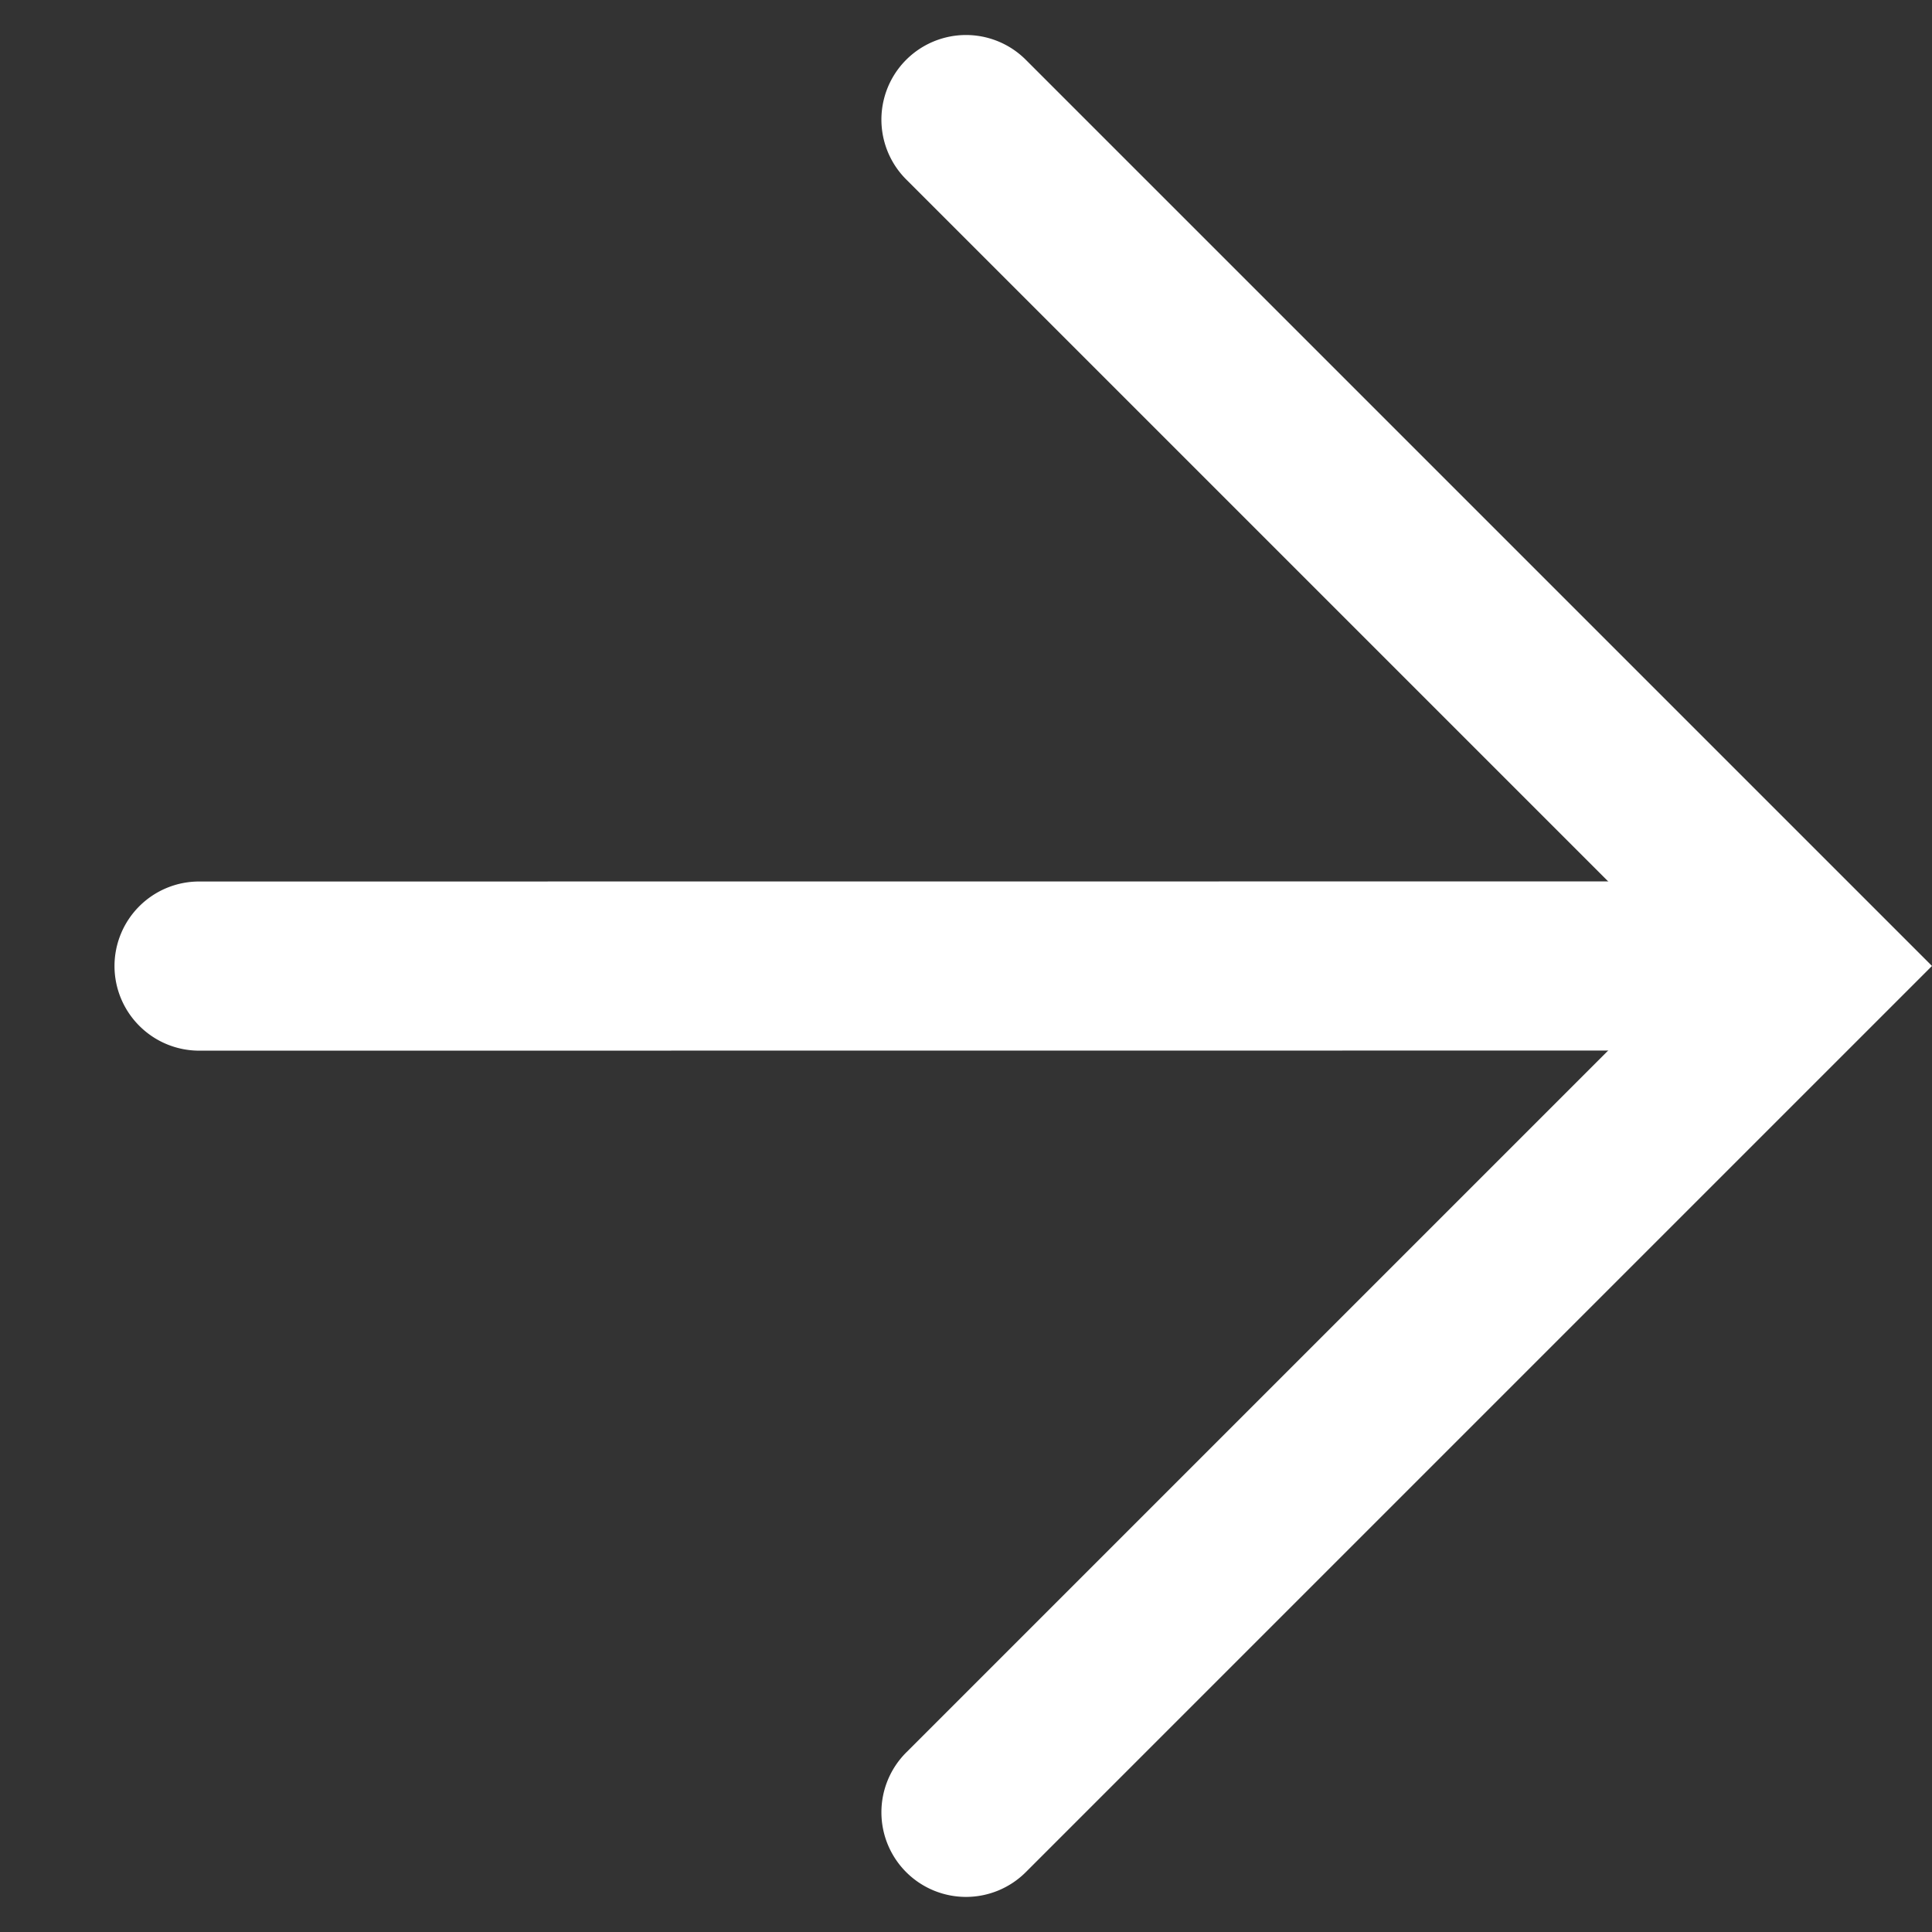
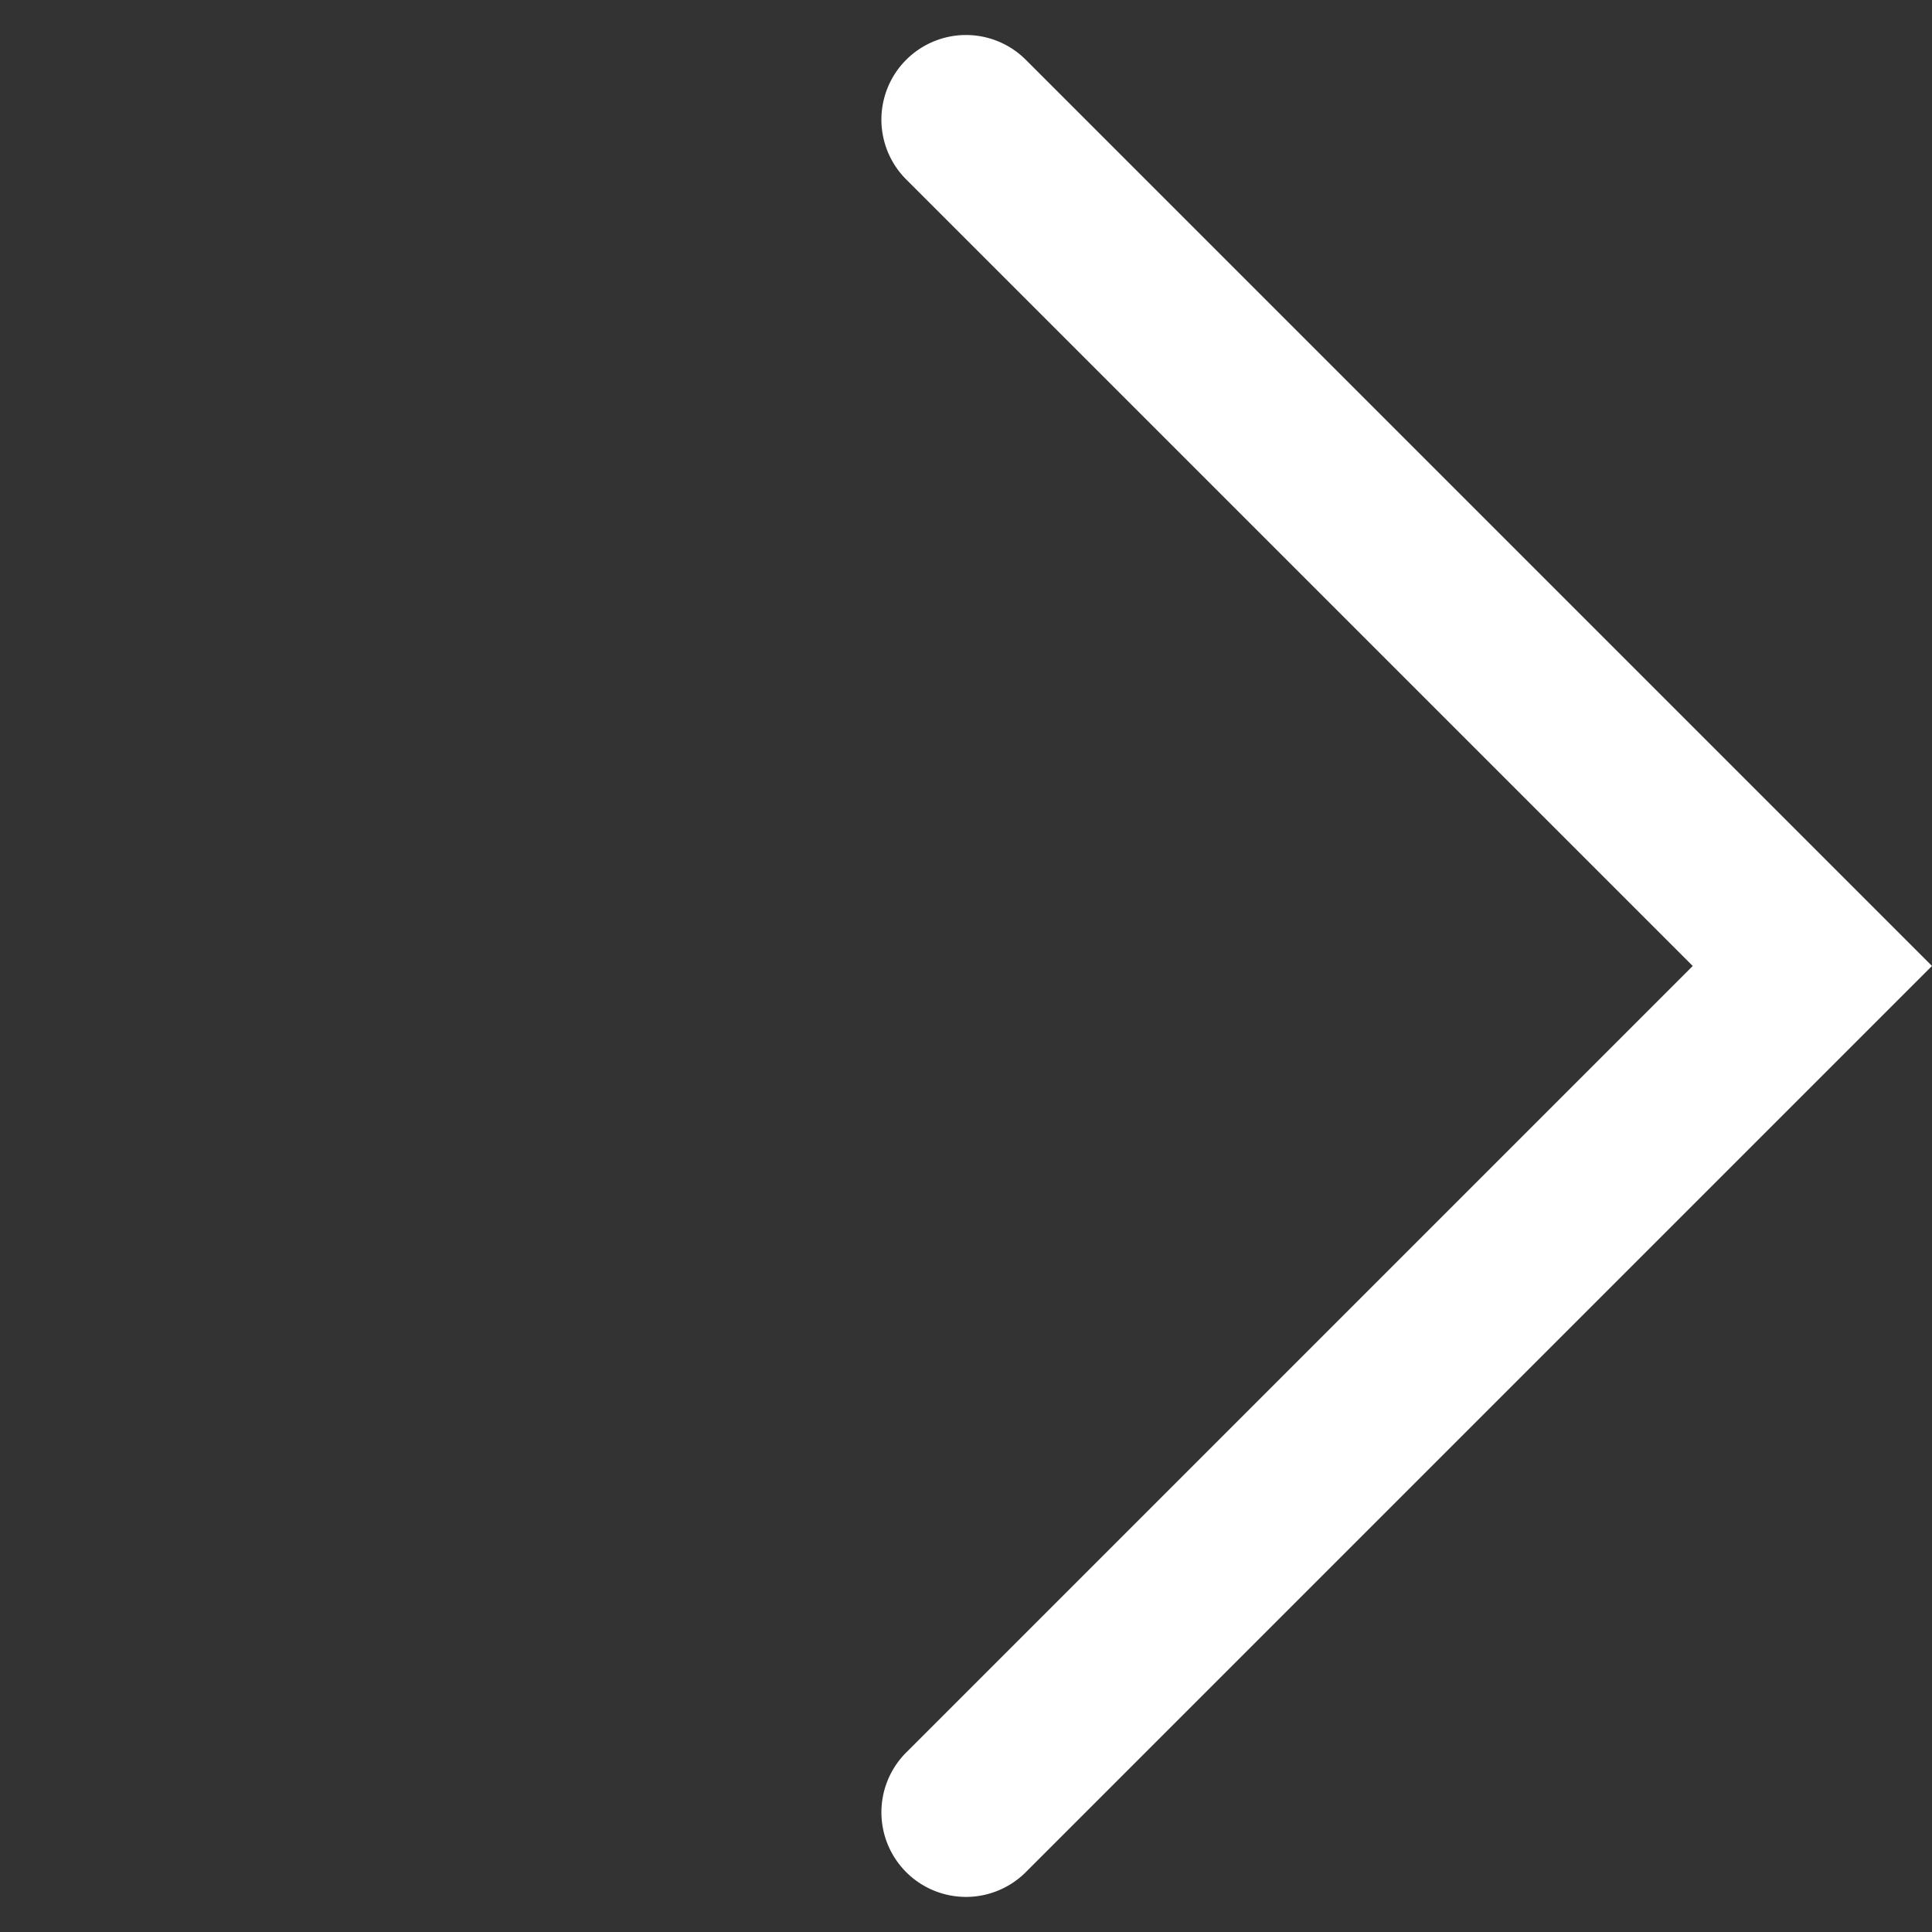
<svg xmlns="http://www.w3.org/2000/svg" width="11.42" height="11.42" viewBox="0 0 11.42 11.42">
  <rect x="0" y="0" width="11.42" height="11.42" fill="#333333" stroke="none" />
  <g id="Group_2" data-name="Group 2" transform="translate(5.71 0.707) rotate(45)">
    <path id="Path_17" data-name="Path 17" d="M7.075,7.575H-.5V0A.5.5,0,0,1,0-.5.5.5,0,0,1,.5,0V6.575H7.075a.5.5,0,0,1,0,1Z" transform="translate(7.075 7.075) rotate(180)" fill="#fff" />
-     <path id="Line_2" data-name="Line 2" d="M0,7.075a.5.5,0,0,1-.354-.146.5.5,0,0,1,0-.707L6.221-.354a.5.5,0,0,1,.707,0,.5.5,0,0,1,0,.707L.354,6.928A.5.5,0,0,1,0,7.075Z" transform="translate(0.333 0.168)" fill="#fff" />
  </g>
</svg>